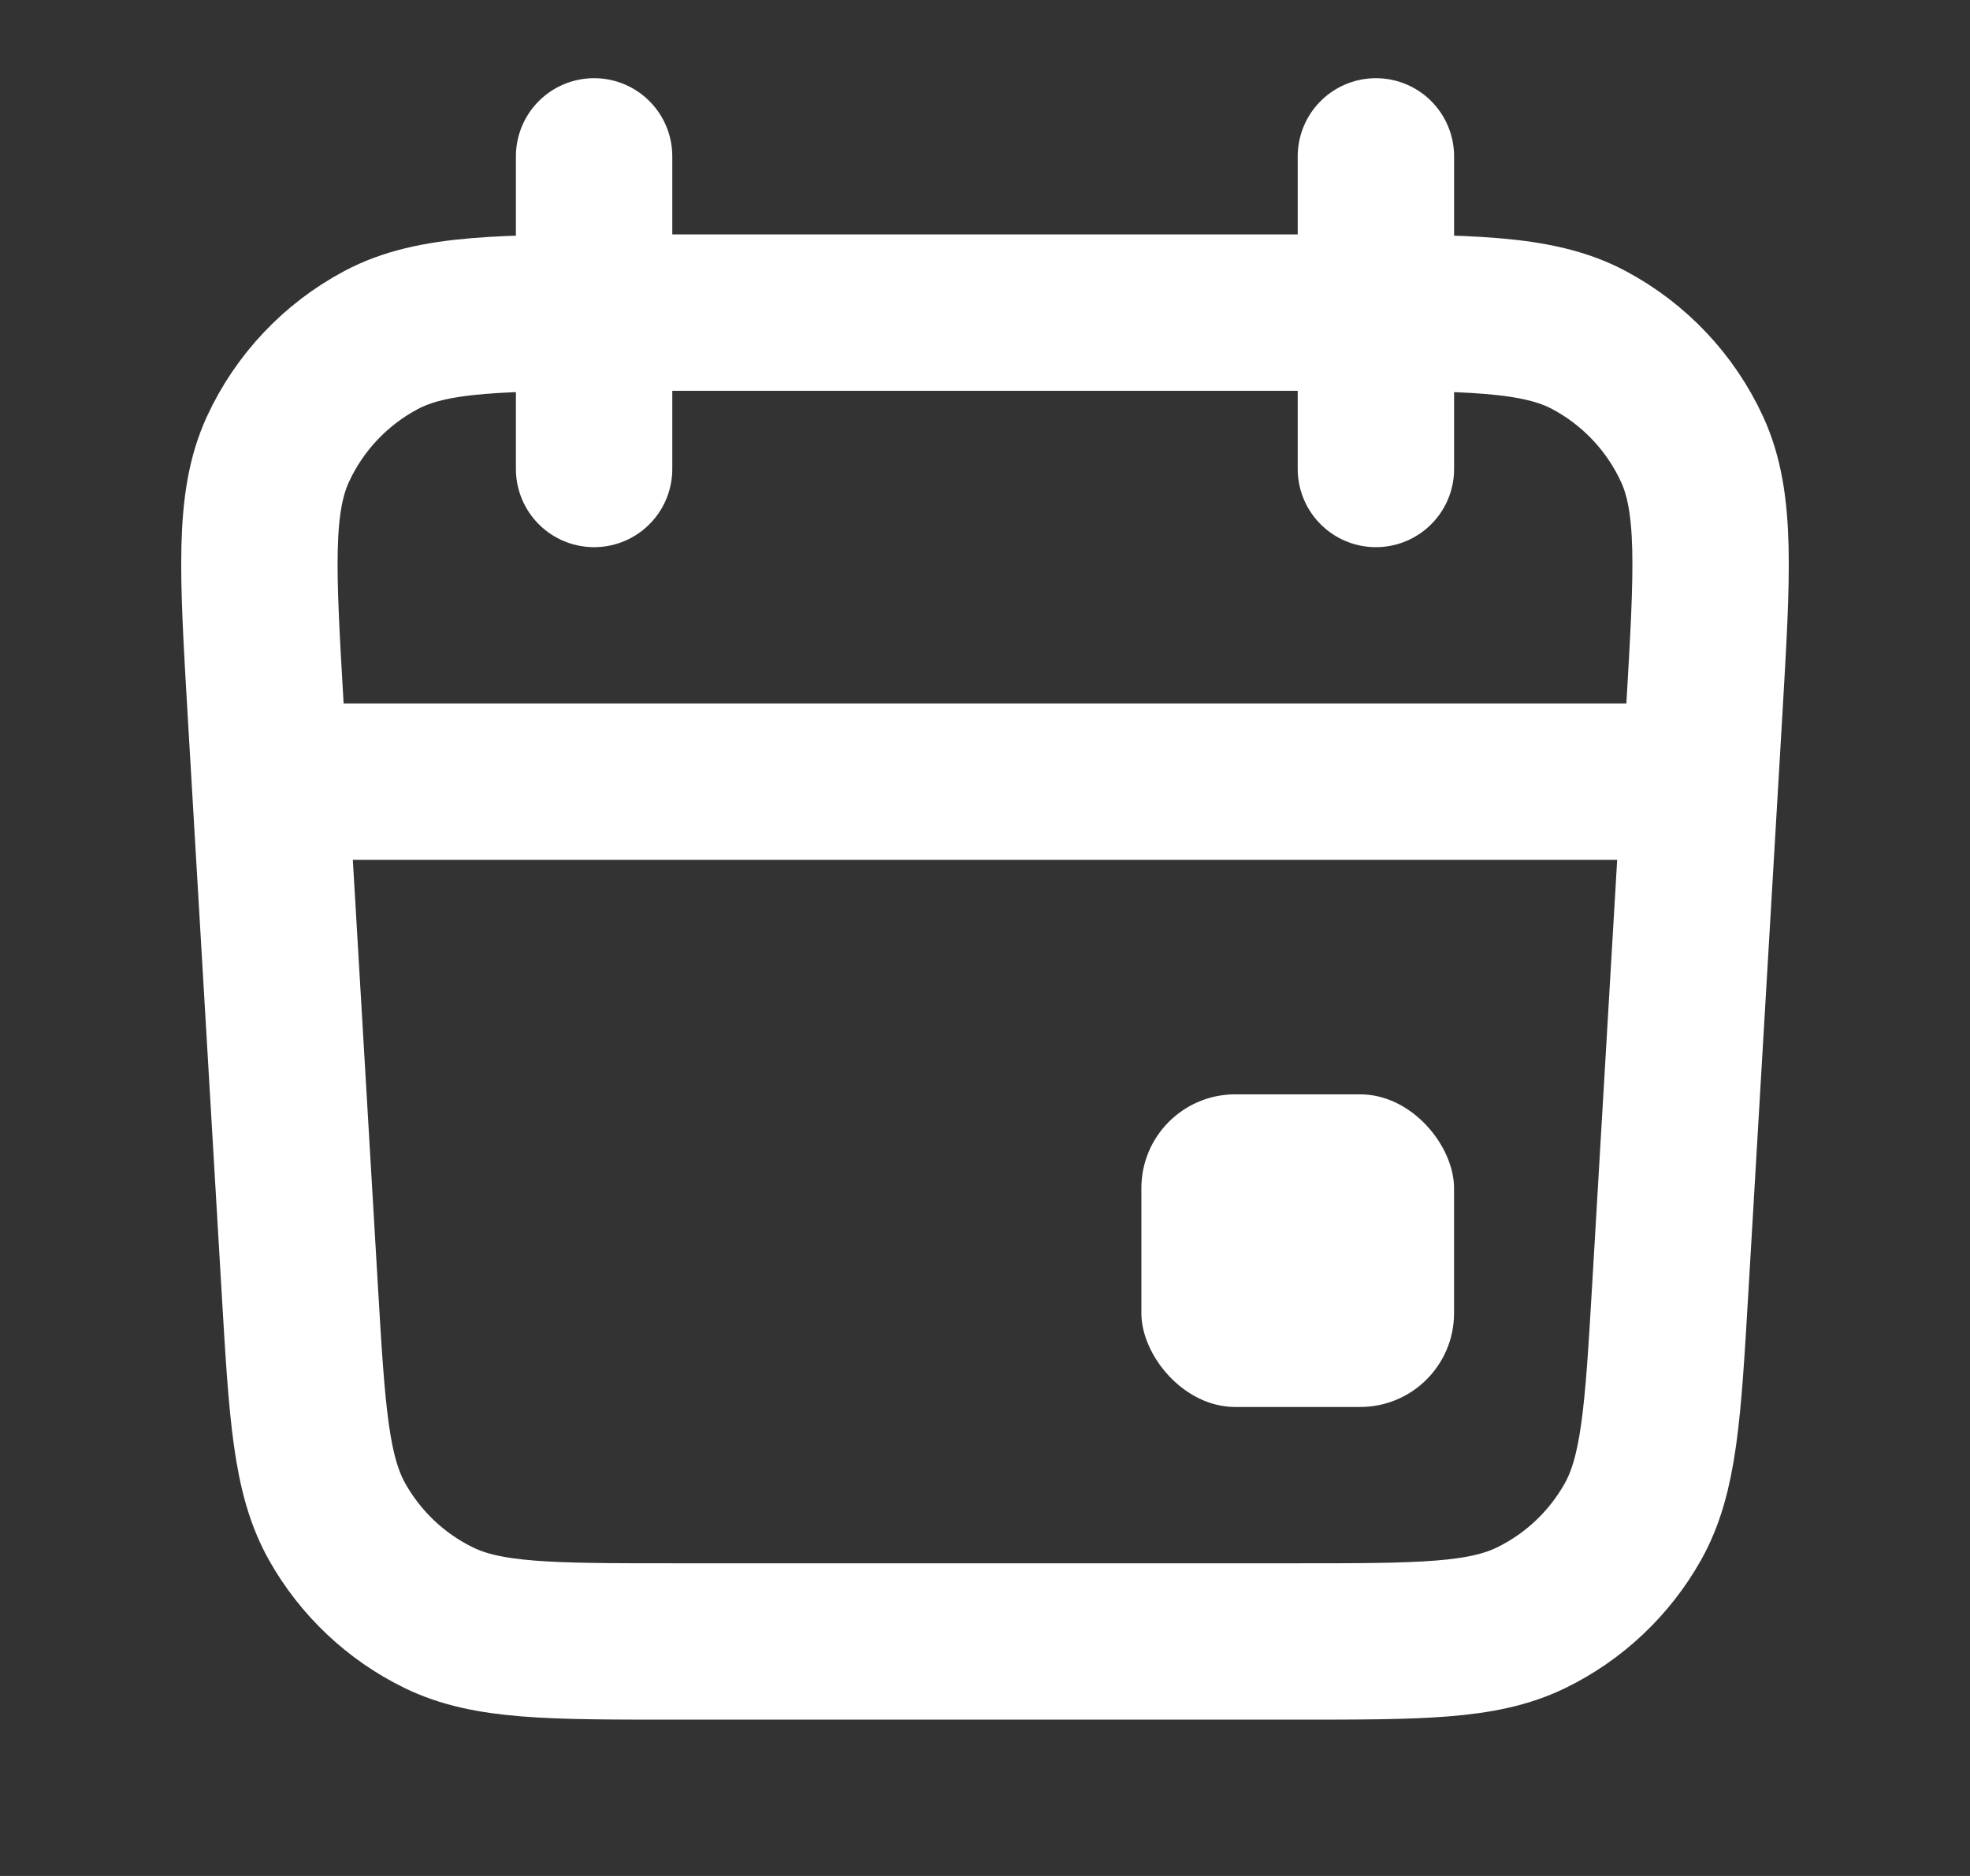
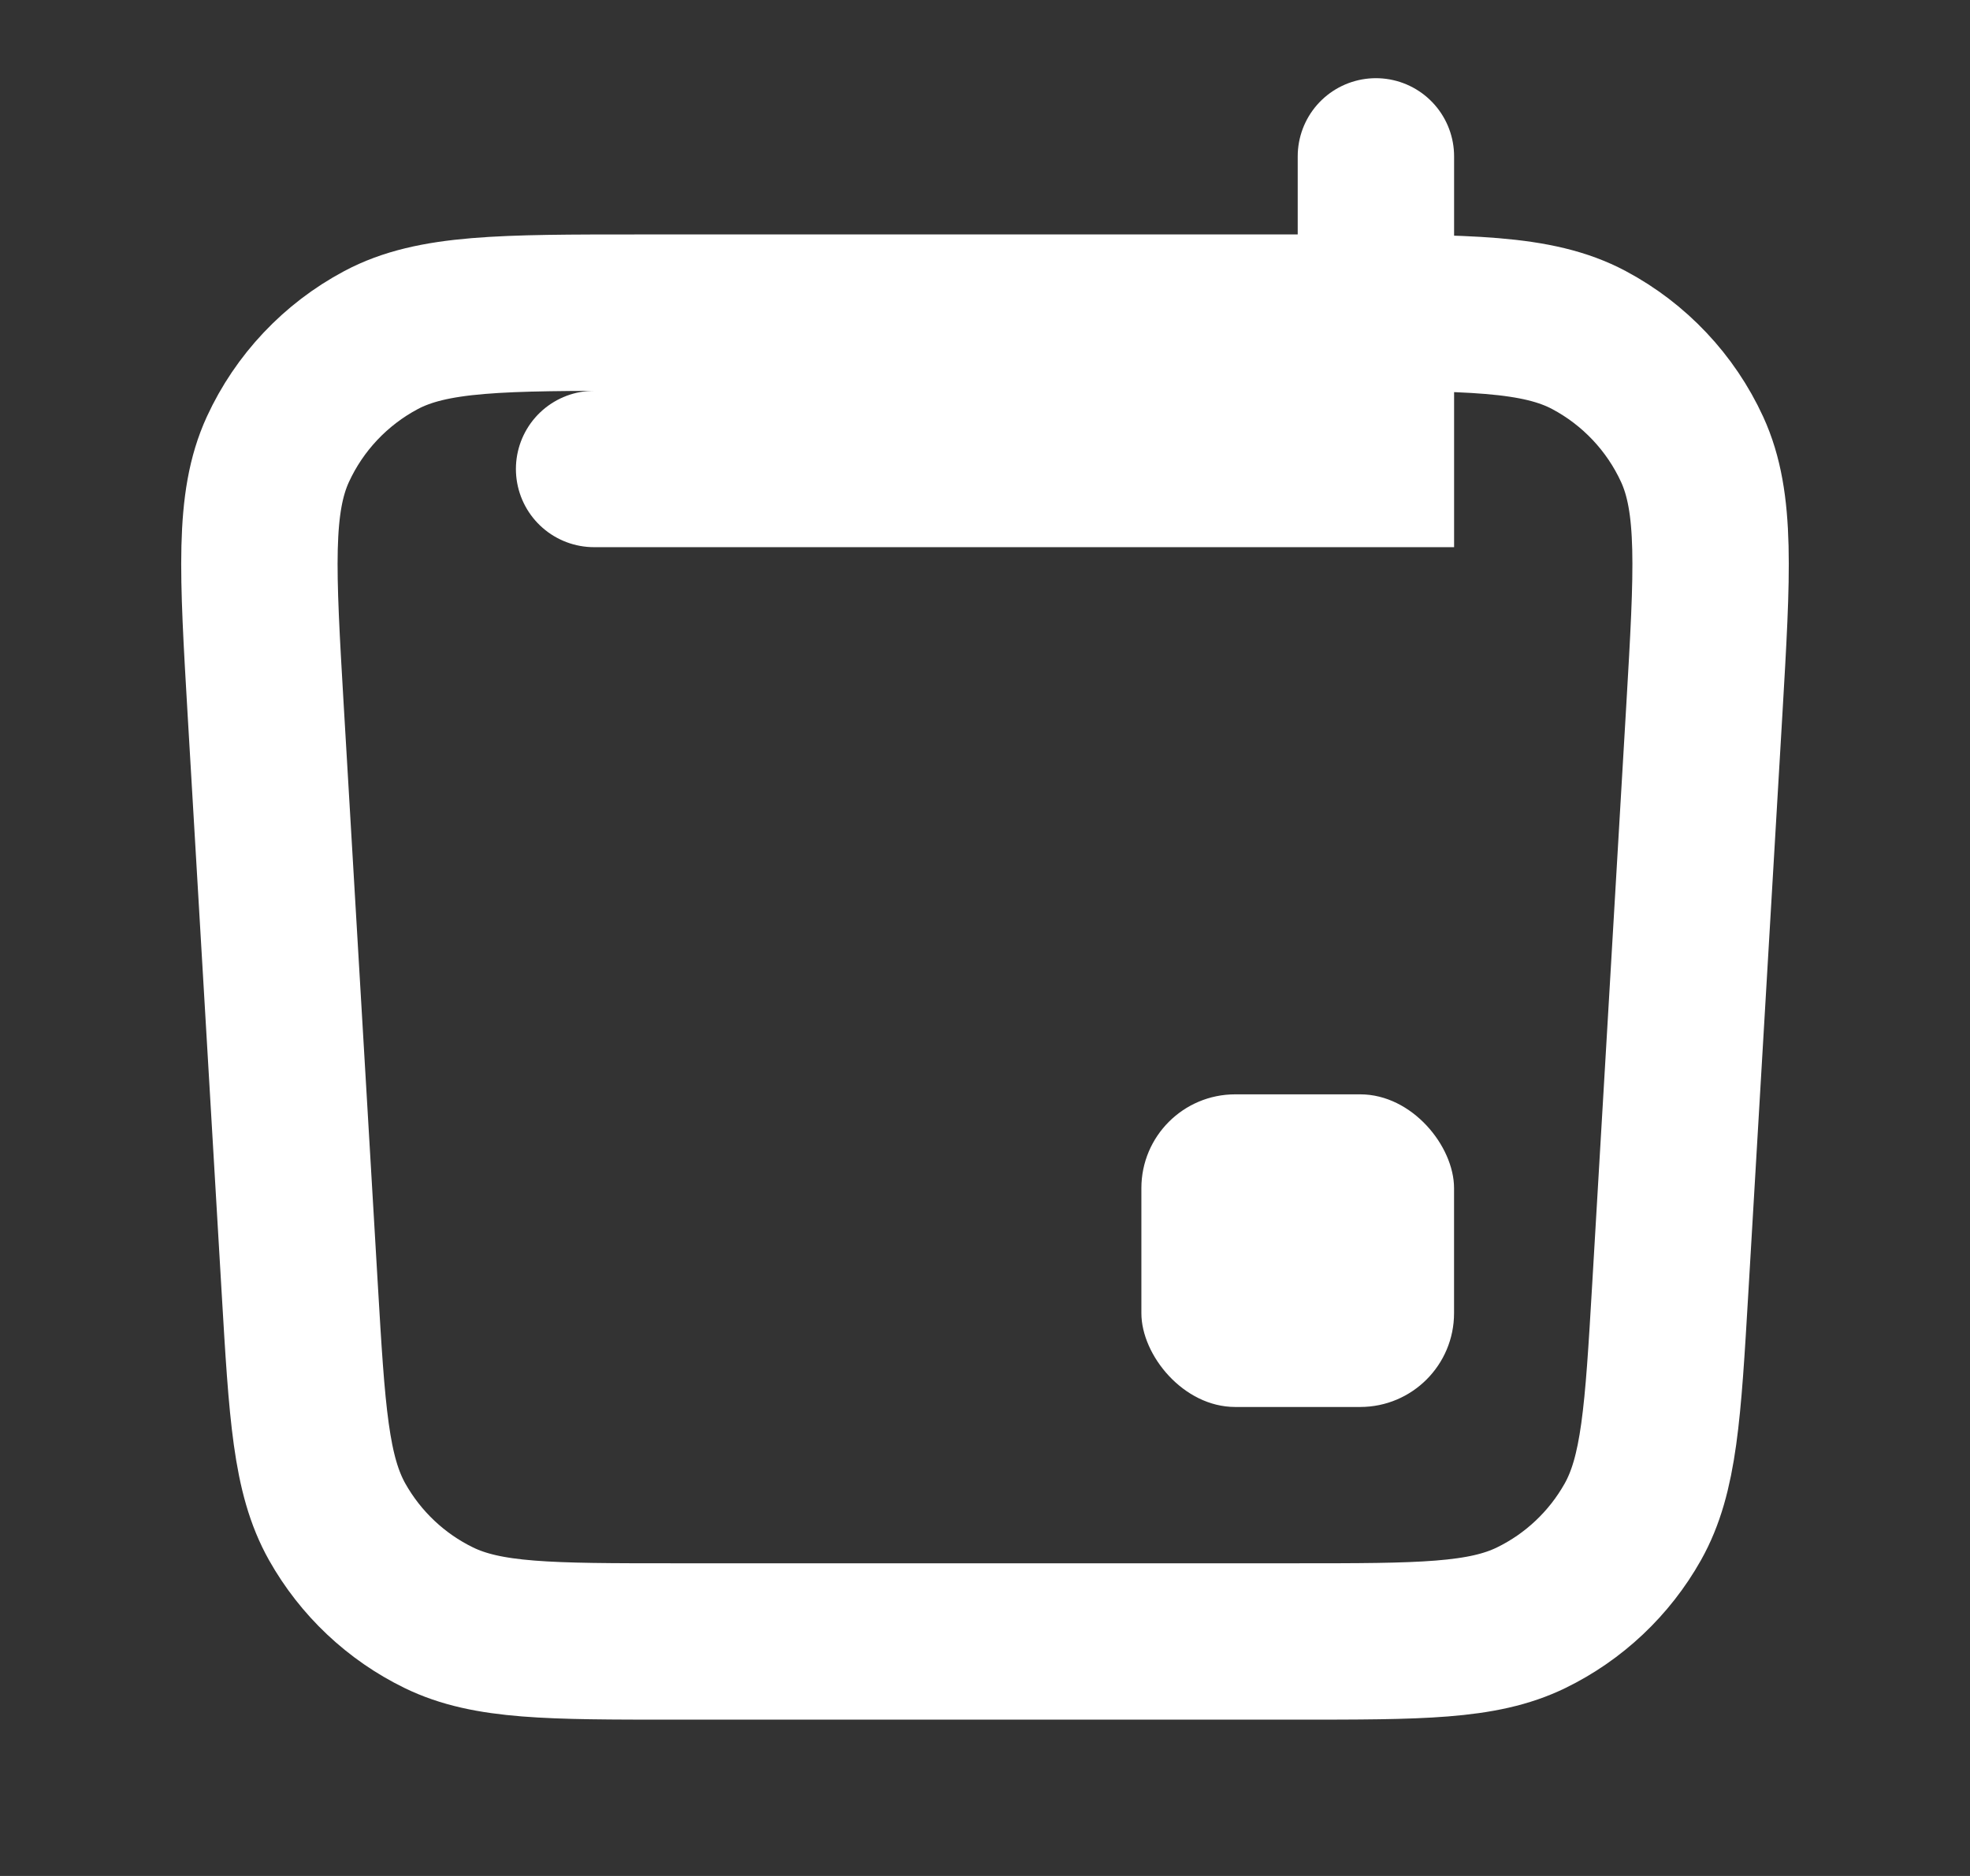
<svg xmlns="http://www.w3.org/2000/svg" width="21" height="20" viewBox="0 0 21 20" fill="none">
  <rect x="0" y="0" width="21" height="20" fill="#333333" stroke="none" />
  <rect x="12.167" y="11.667" width="3.333" height="3.333" rx="1" fill="white" />
  <path d="M2.832 7.568C2.746 6.095 2.702 5.358 2.962 4.791C3.191 4.293 3.577 3.884 4.061 3.626C4.611 3.333 5.349 3.333 6.826 3.333H14.174C15.651 3.333 16.389 3.333 16.939 3.626C17.423 3.884 17.809 4.293 18.038 4.791C18.298 5.358 18.254 6.095 18.168 7.568L17.805 13.735C17.727 15.06 17.688 15.723 17.405 16.226C17.156 16.668 16.778 17.025 16.322 17.247C15.803 17.5 15.139 17.5 13.812 17.5H7.188C5.861 17.5 5.197 17.5 4.678 17.247C4.222 17.025 3.844 16.668 3.595 16.226C3.312 15.723 3.273 15.06 3.195 13.735L2.832 7.568Z" stroke="white" stroke-width="1.667" />
-   <path d="M14.667 1.667L14.667 5M6.333 1.667L6.333 5" stroke="white" stroke-width="1.667" stroke-linecap="round" />
-   <path d="M3 8.333H18" stroke="white" stroke-width="1.667" stroke-linecap="round" />
+   <path d="M14.667 1.667L14.667 5L6.333 5" stroke="white" stroke-width="1.667" stroke-linecap="round" />
</svg>